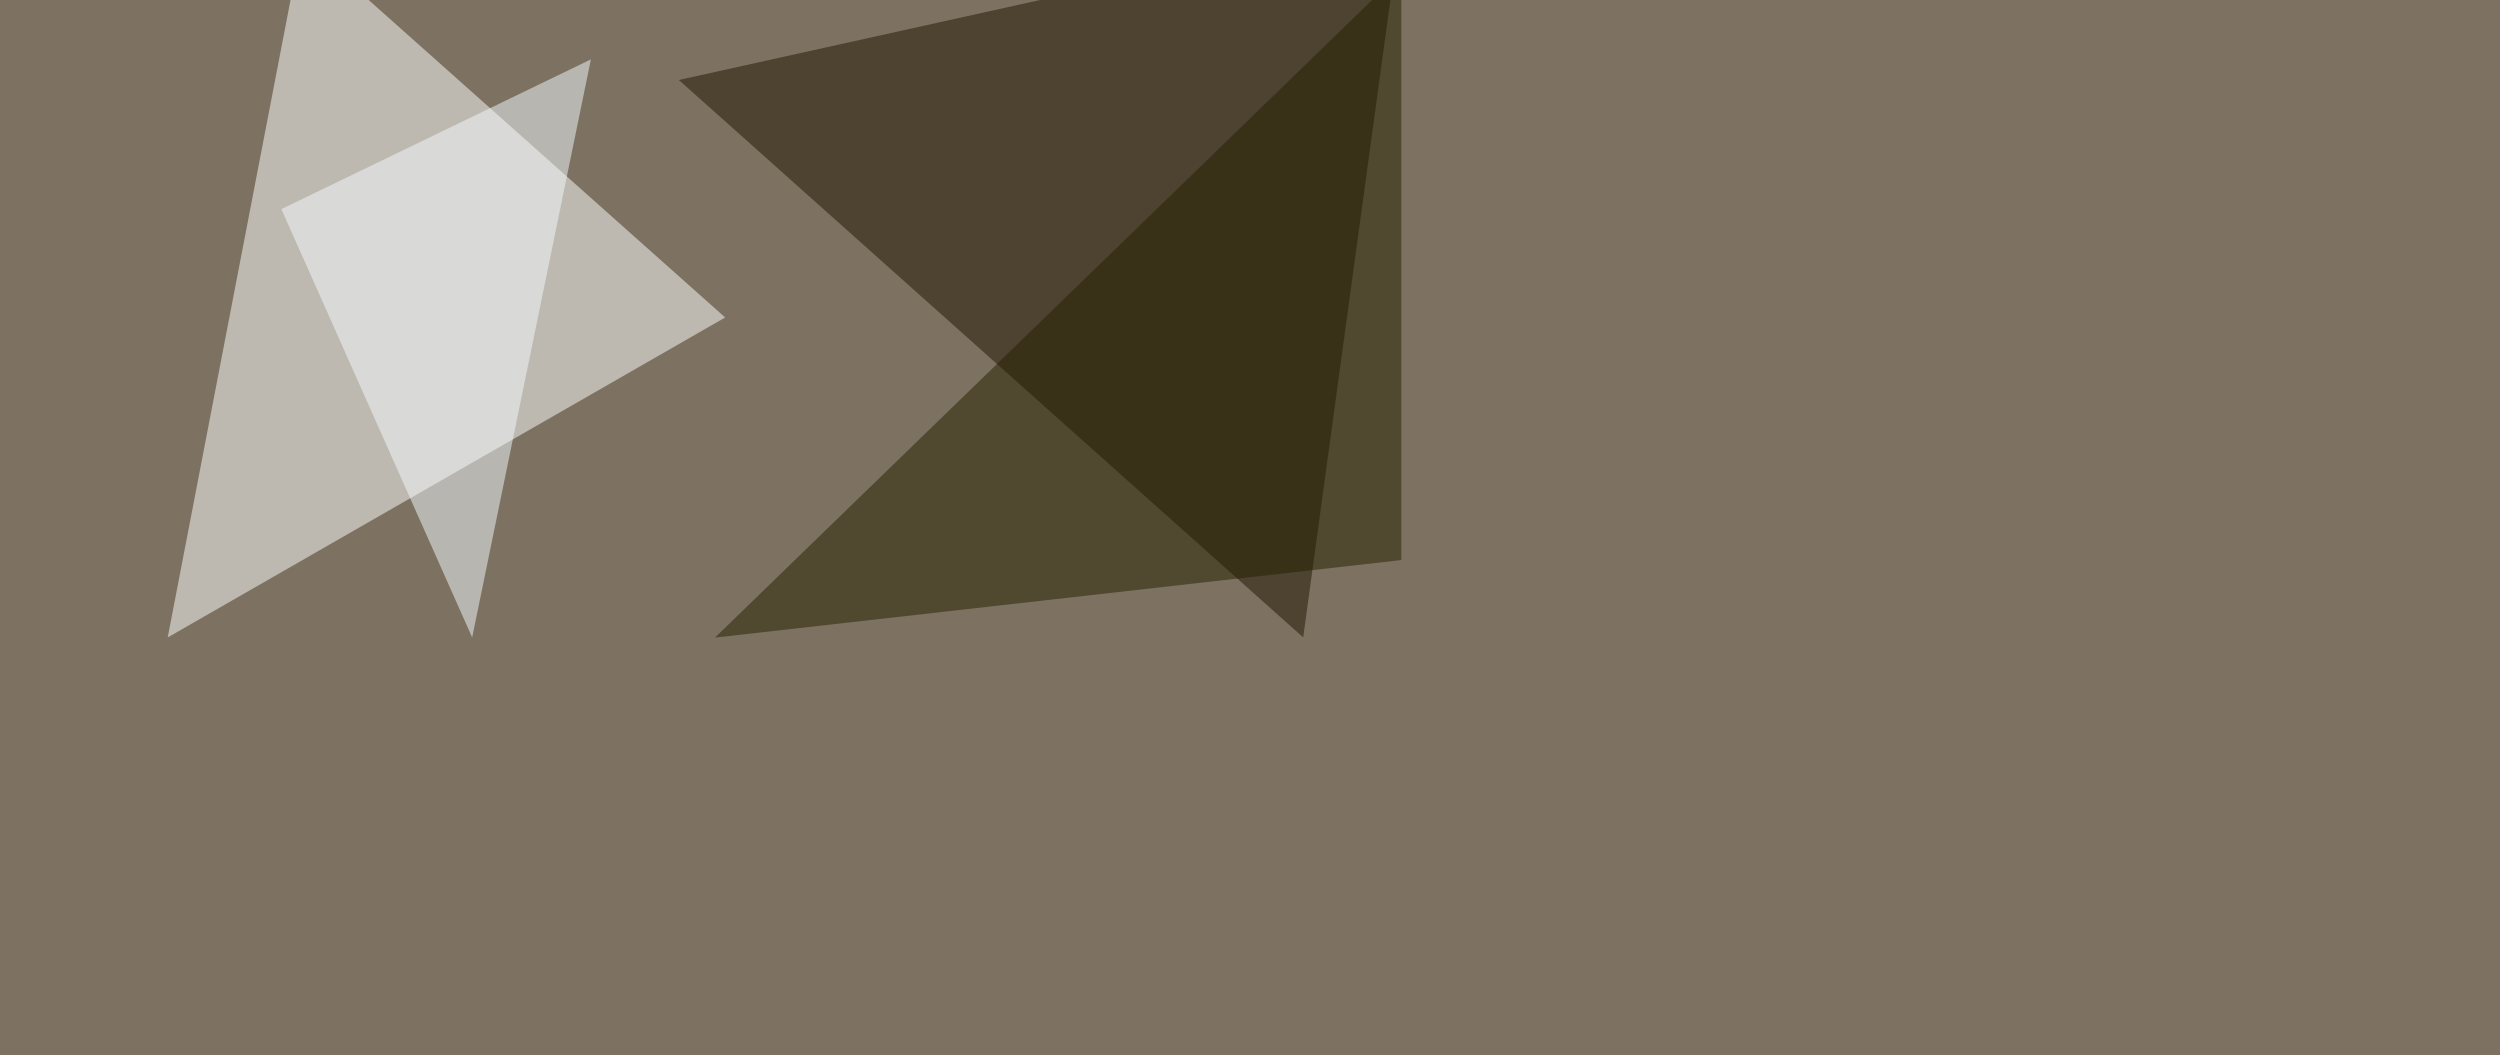
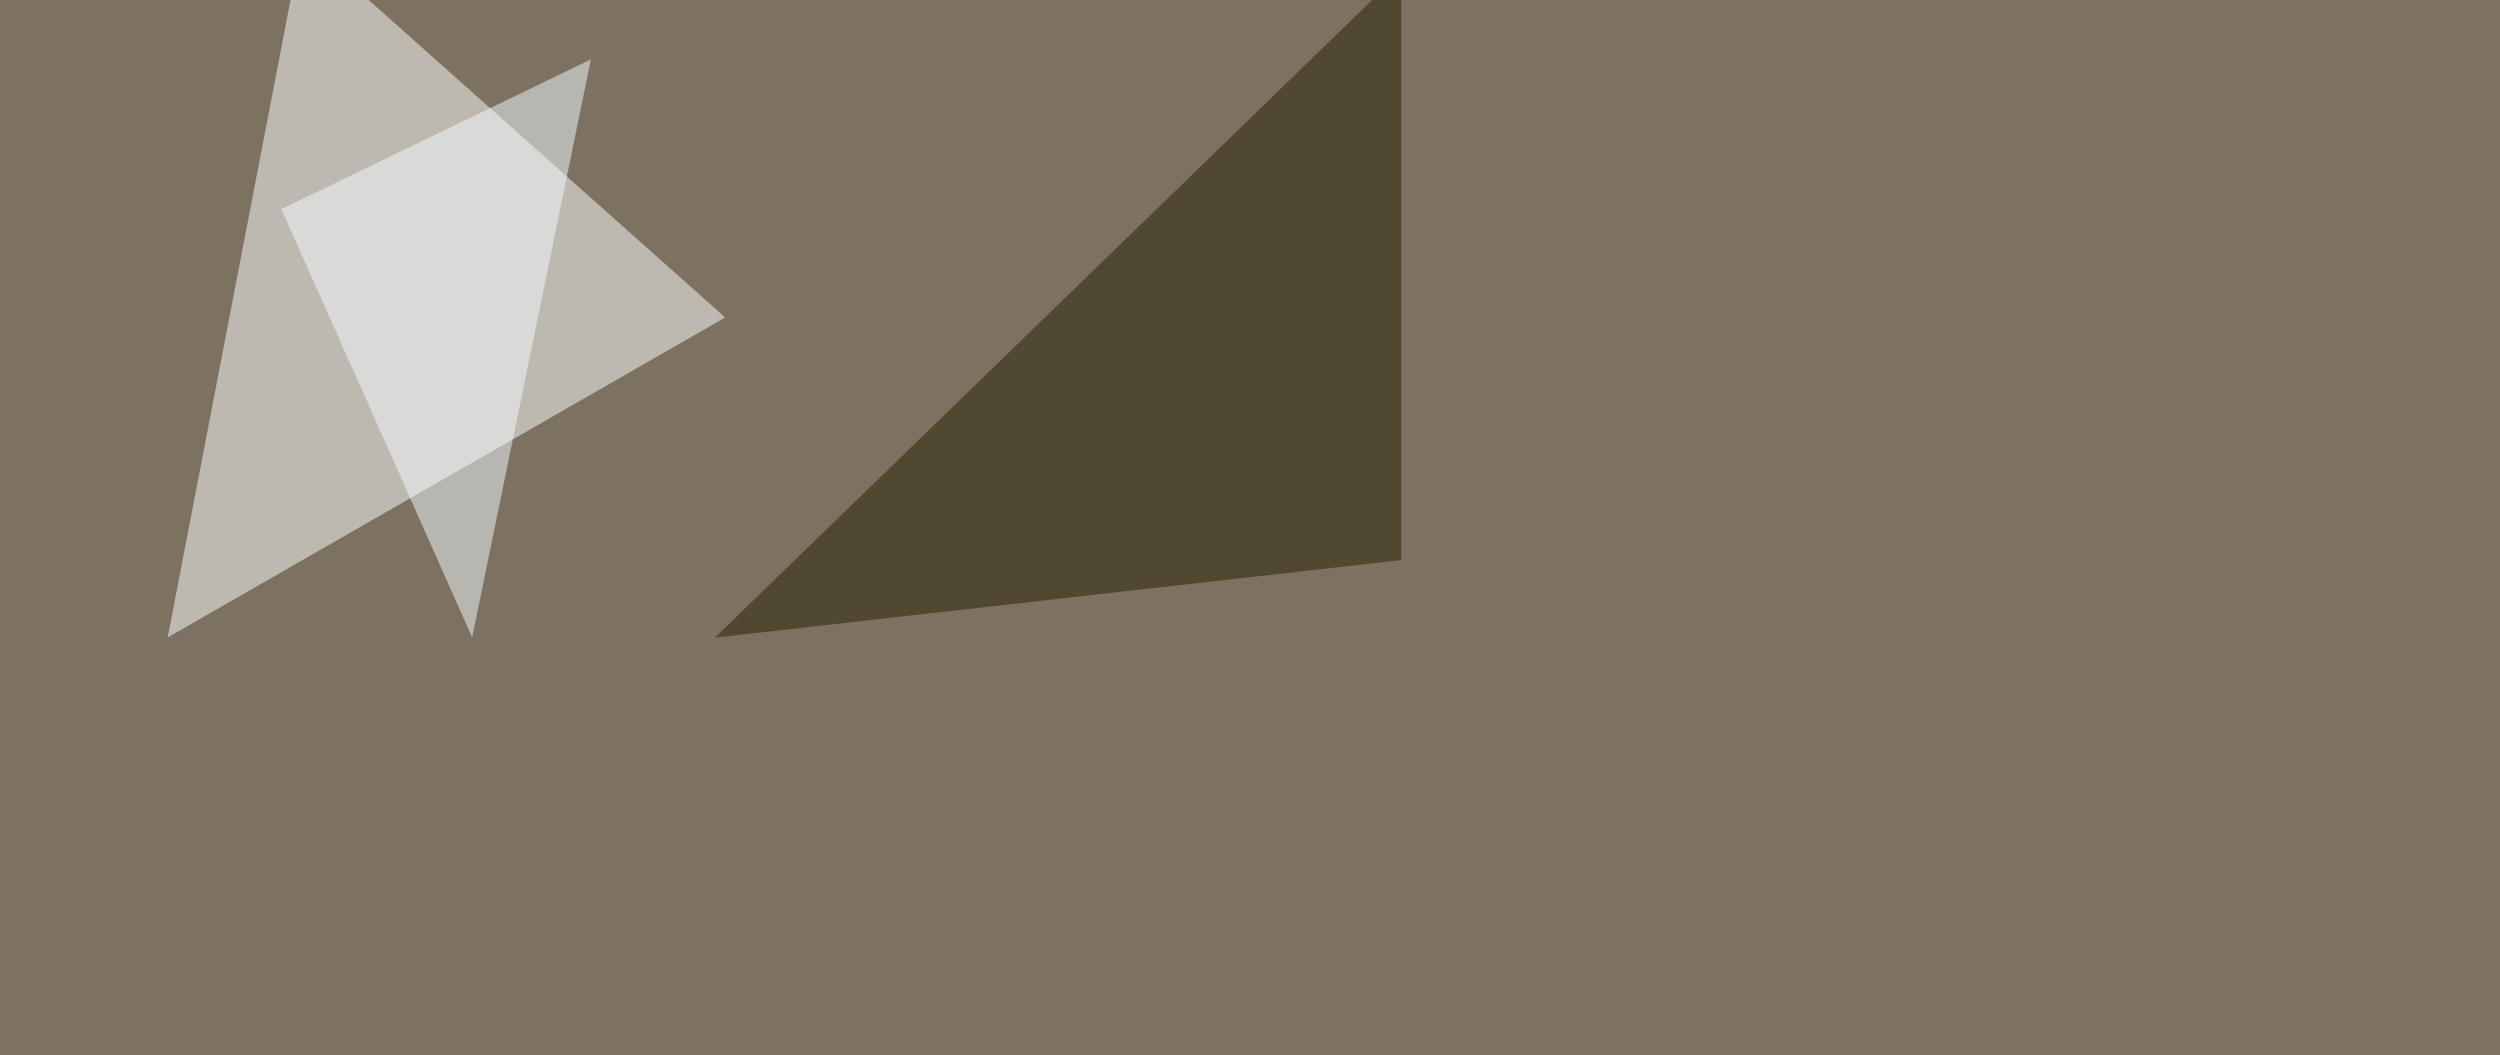
<svg xmlns="http://www.w3.org/2000/svg" width="1419" height="599">
  <filter id="a">
    <feGaussianBlur stdDeviation="55" />
  </filter>
  <rect width="100%" height="100%" fill="#7d7261" />
  <g filter="url(#a)">
    <g fill-opacity=".5">
      <path fill="#fff" d="M171.4-33.7l240.2 213.9L95.2 361.8z" />
-       <path fill="#211300" d="M385.3 45.4l354.4 316.4 55.7-407.2z" />
      <path fill="#f5faff" d="M335.4 33.7l-175.7 85L268 361.8z" />
      <path fill="#242000" d="M795.4-16.1v334l-389.6 44z" />
    </g>
  </g>
</svg>